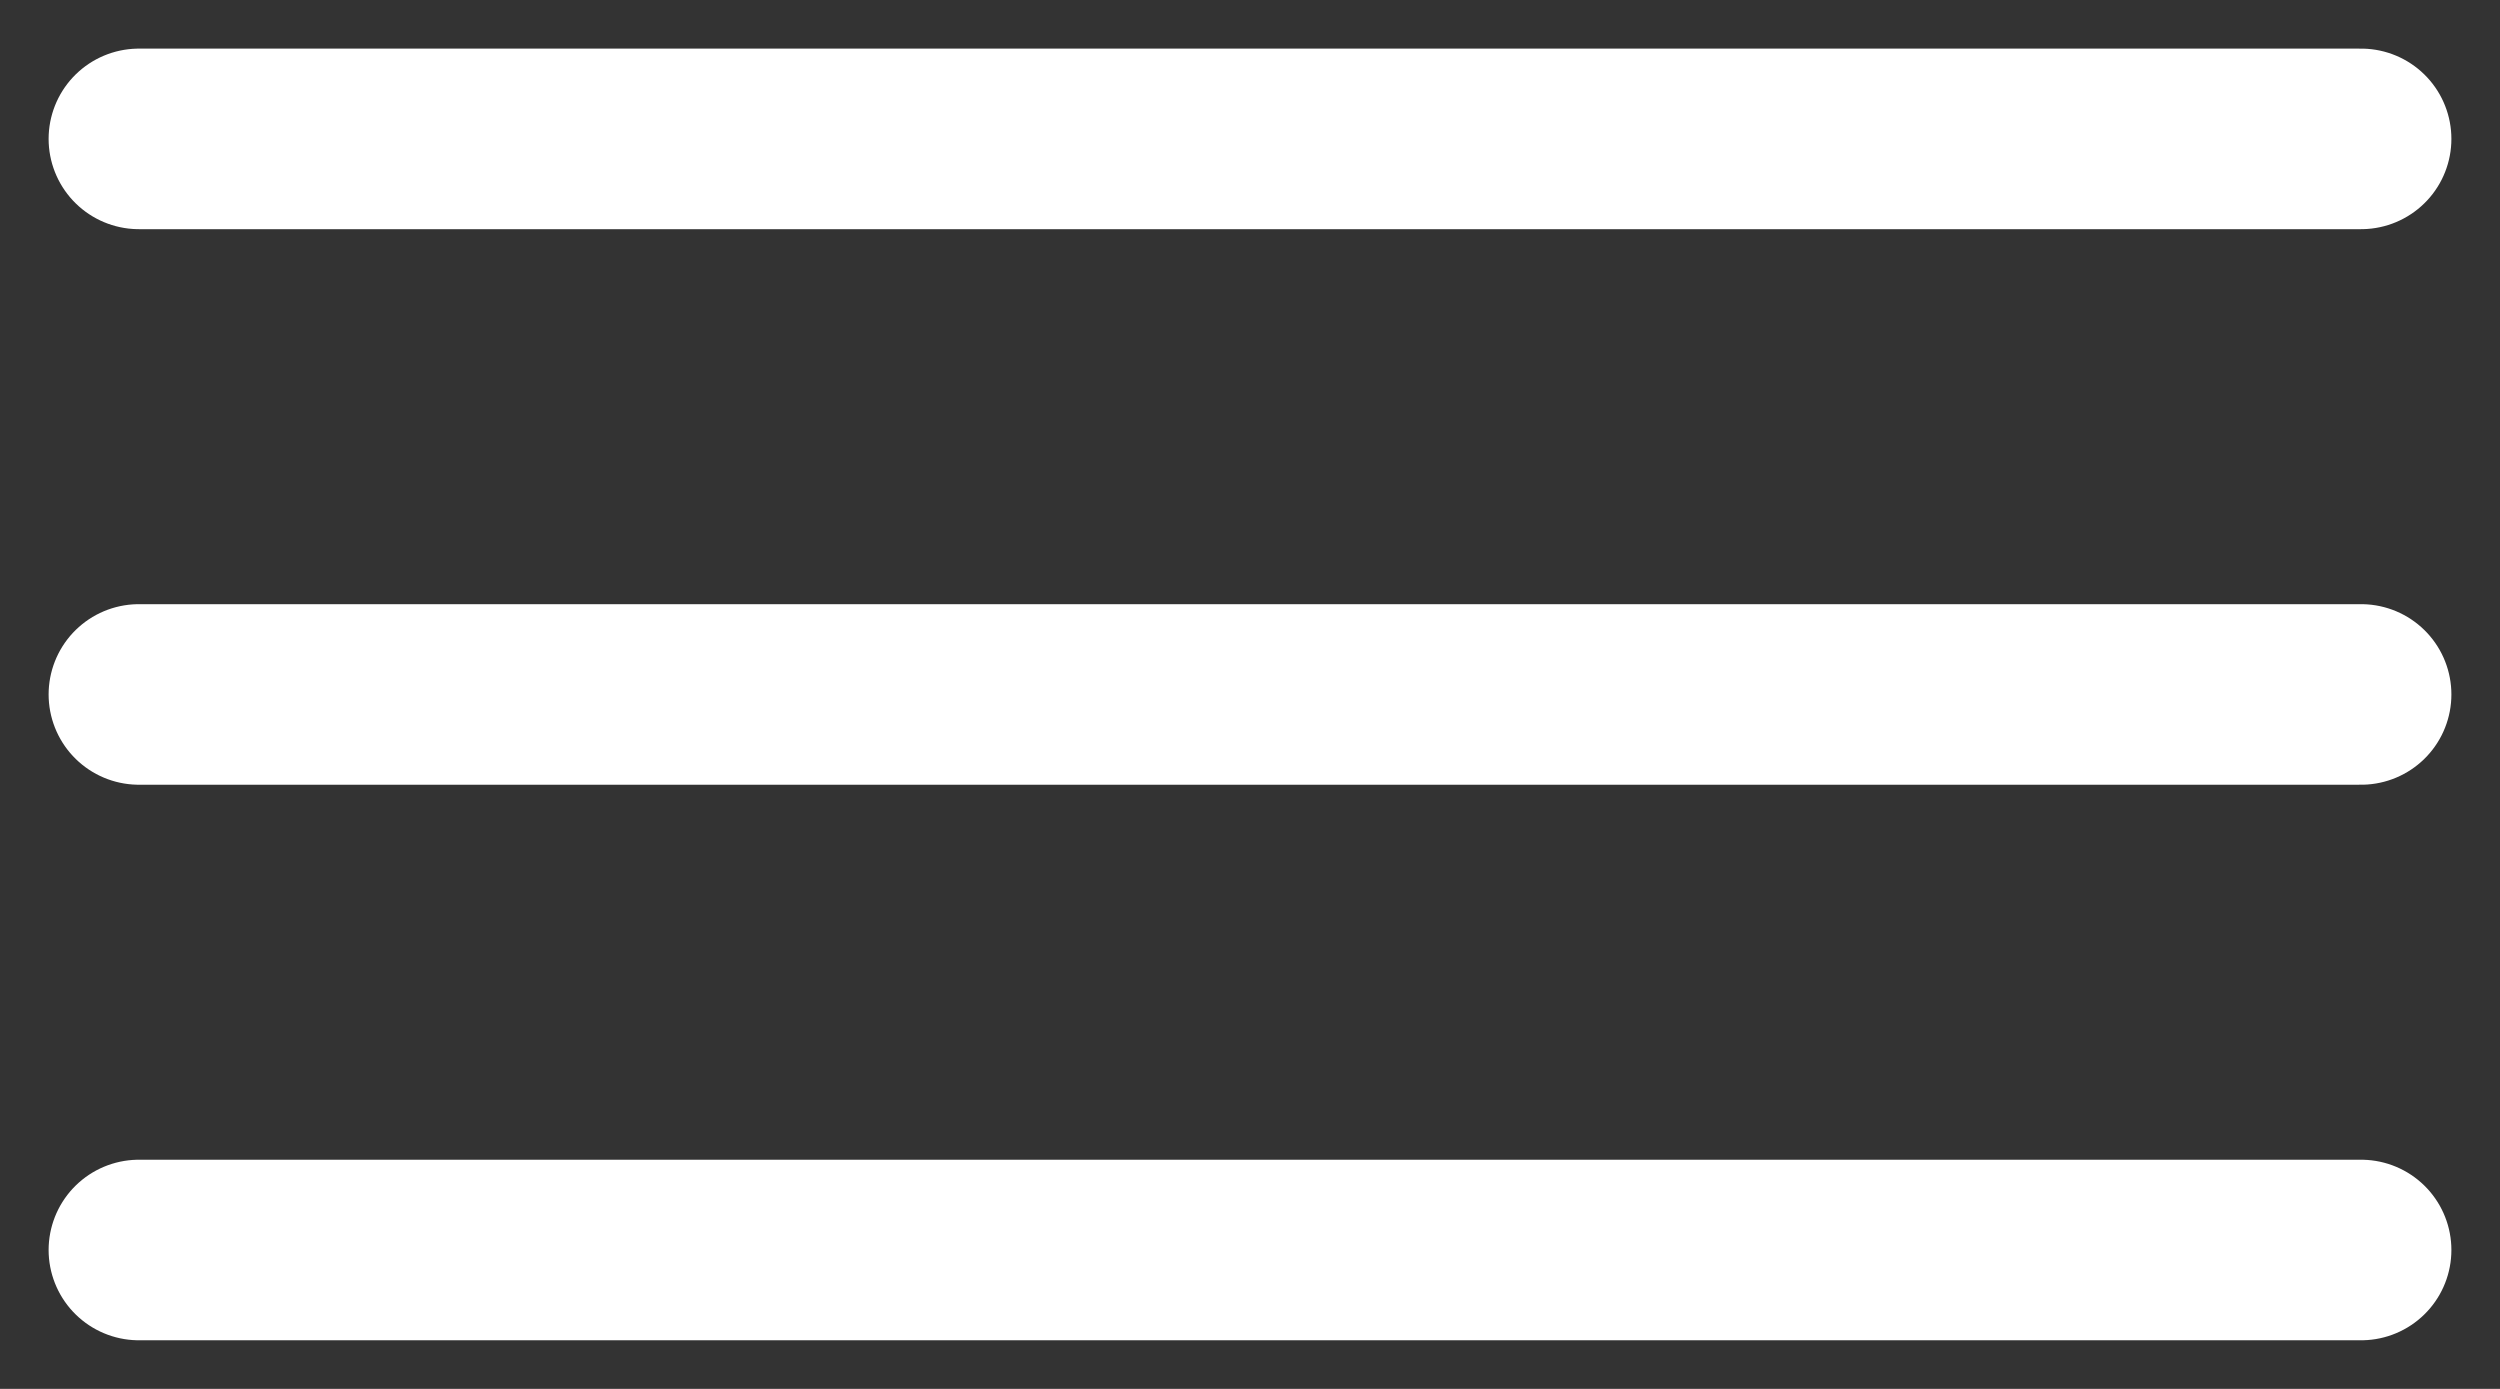
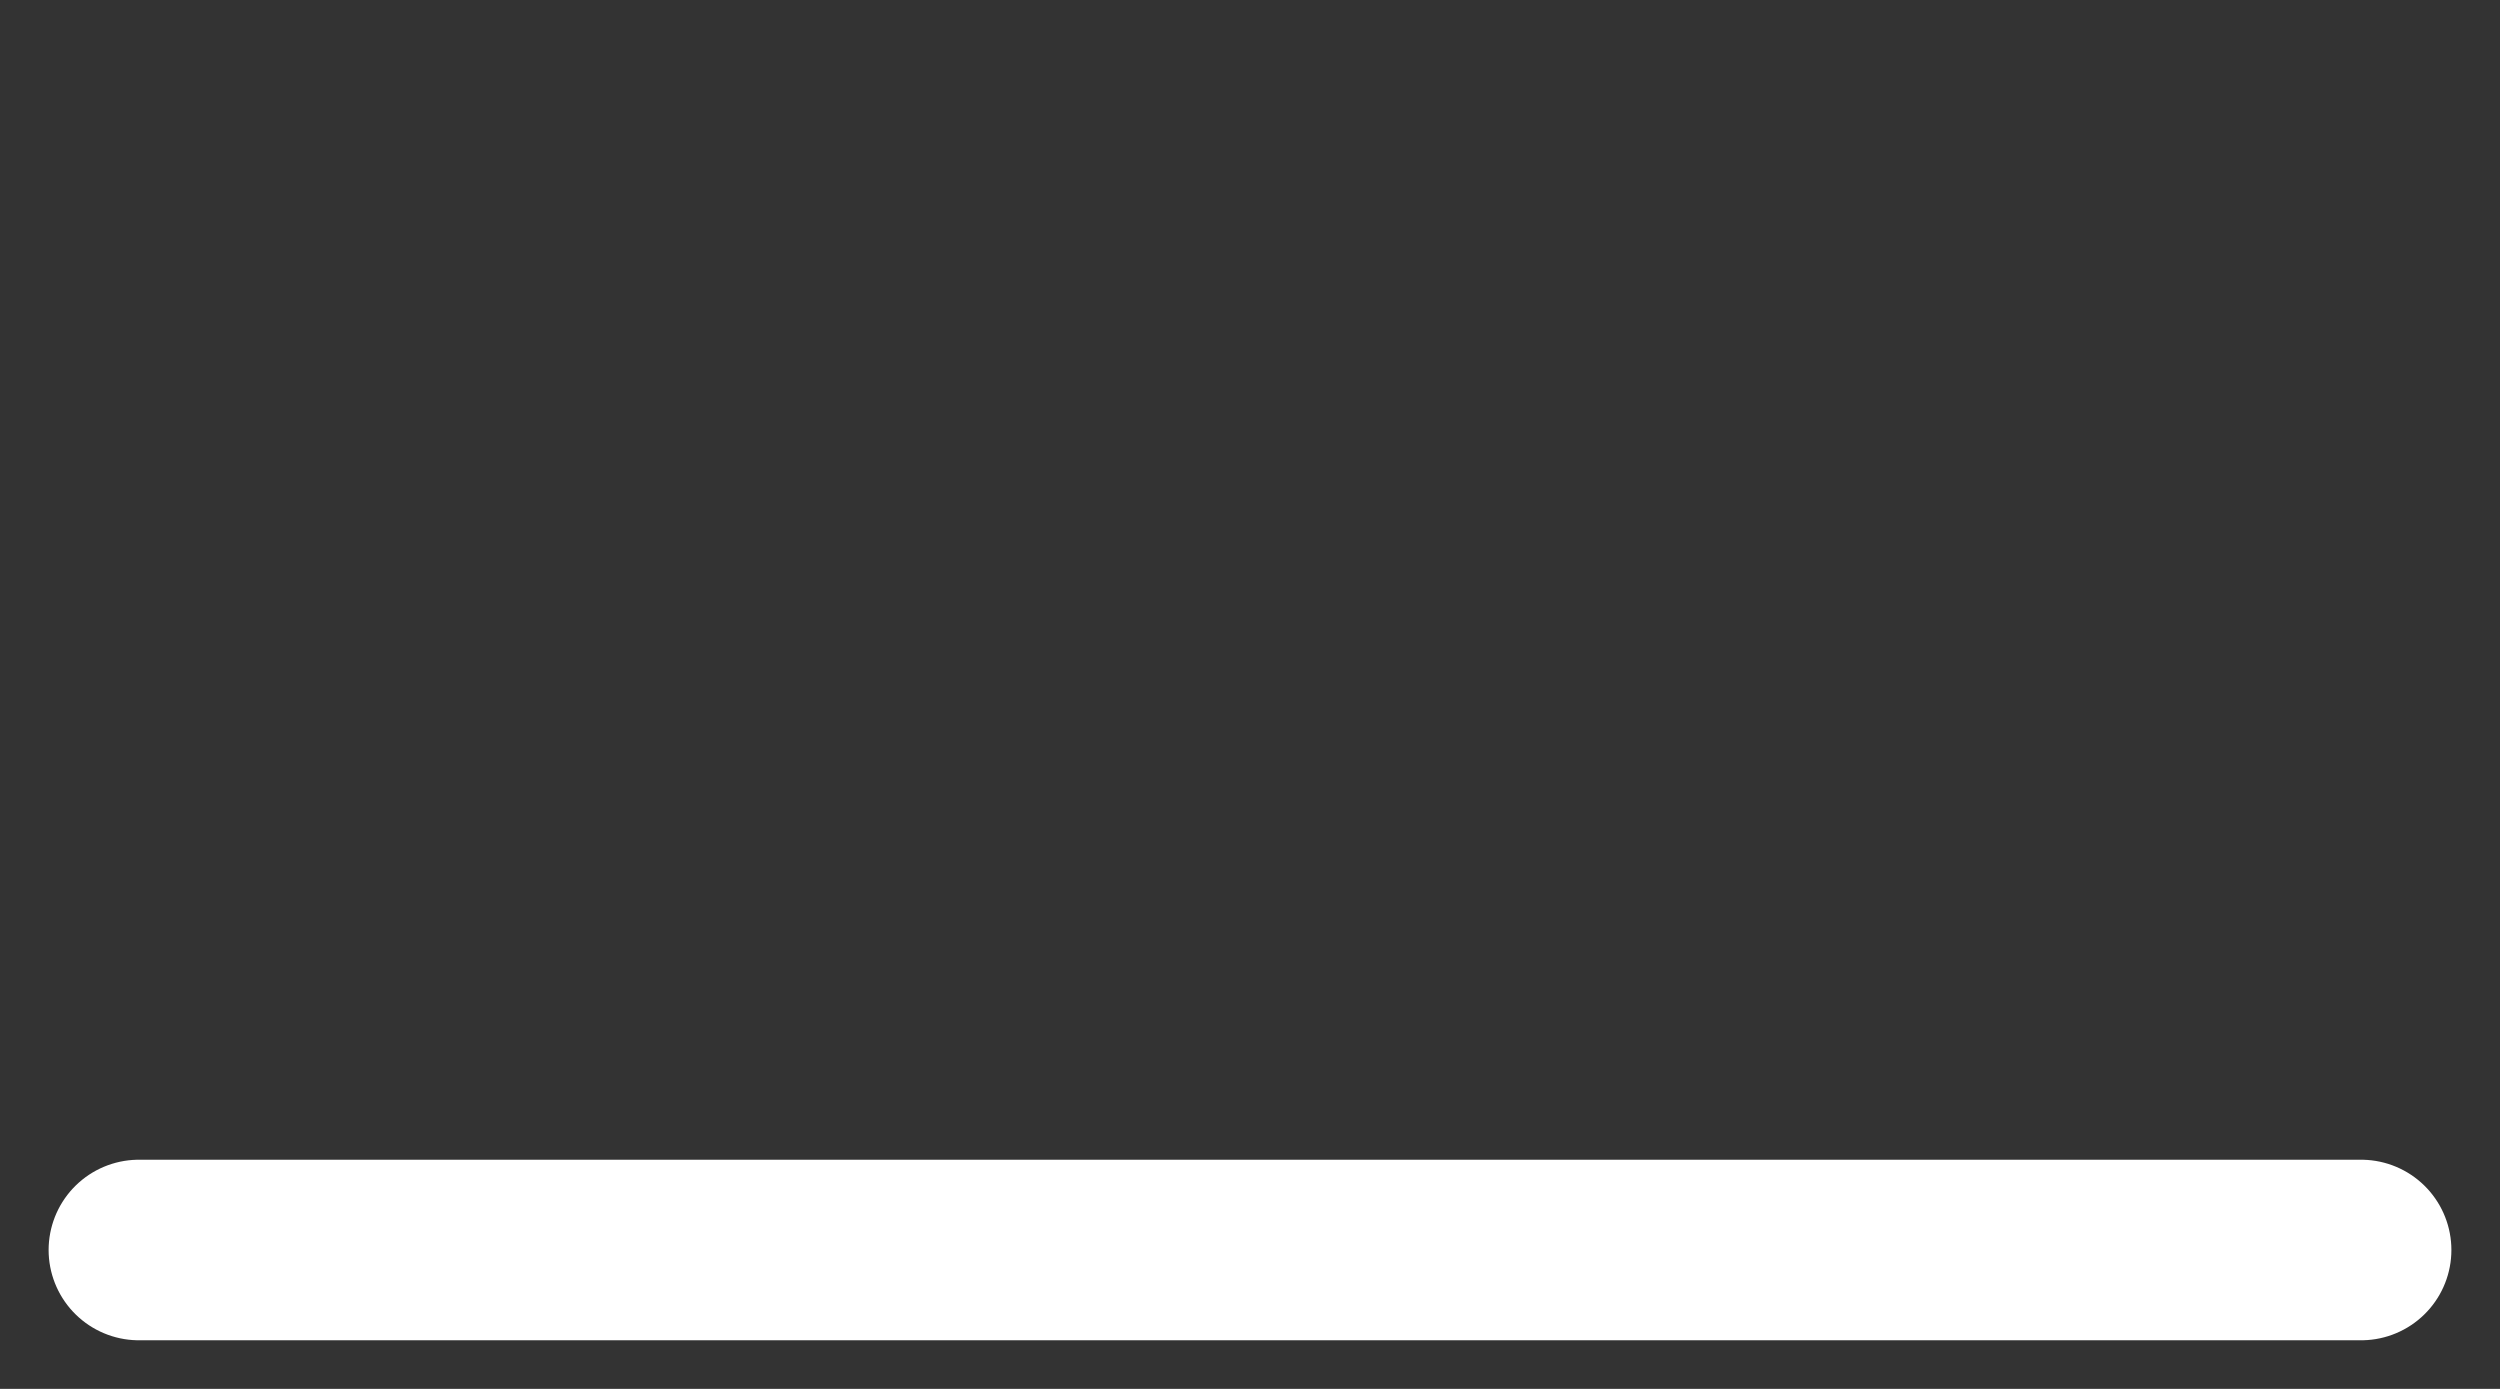
<svg xmlns="http://www.w3.org/2000/svg" width="18" height="10" viewBox="0 0 18 10" fill="none">
  <rect x="0" y="0" width="18" height="10" fill="#333333" stroke="none" />
-   <path d="M1 1H17" stroke="white" stroke-width="1.3" stroke-linecap="round" />
-   <path d="M1 5H17" stroke="white" stroke-width="1.3" stroke-linecap="round" />
  <path d="M1 9H17" stroke="white" stroke-width="1.3" stroke-linecap="round" />
</svg>